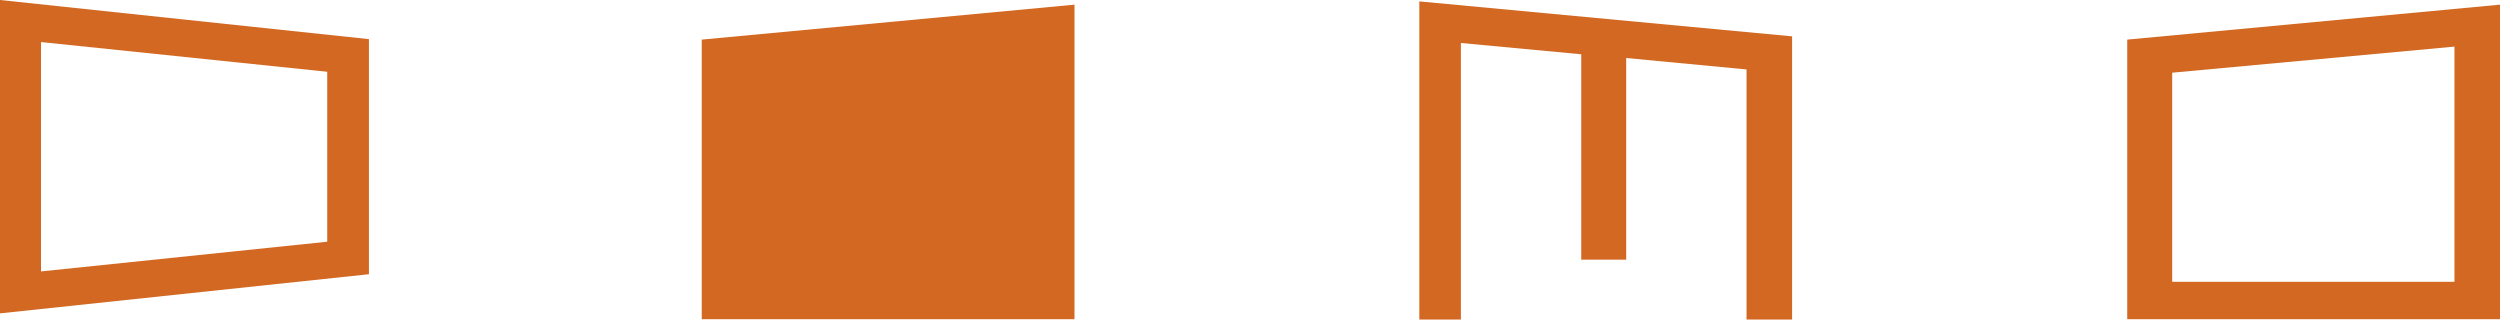
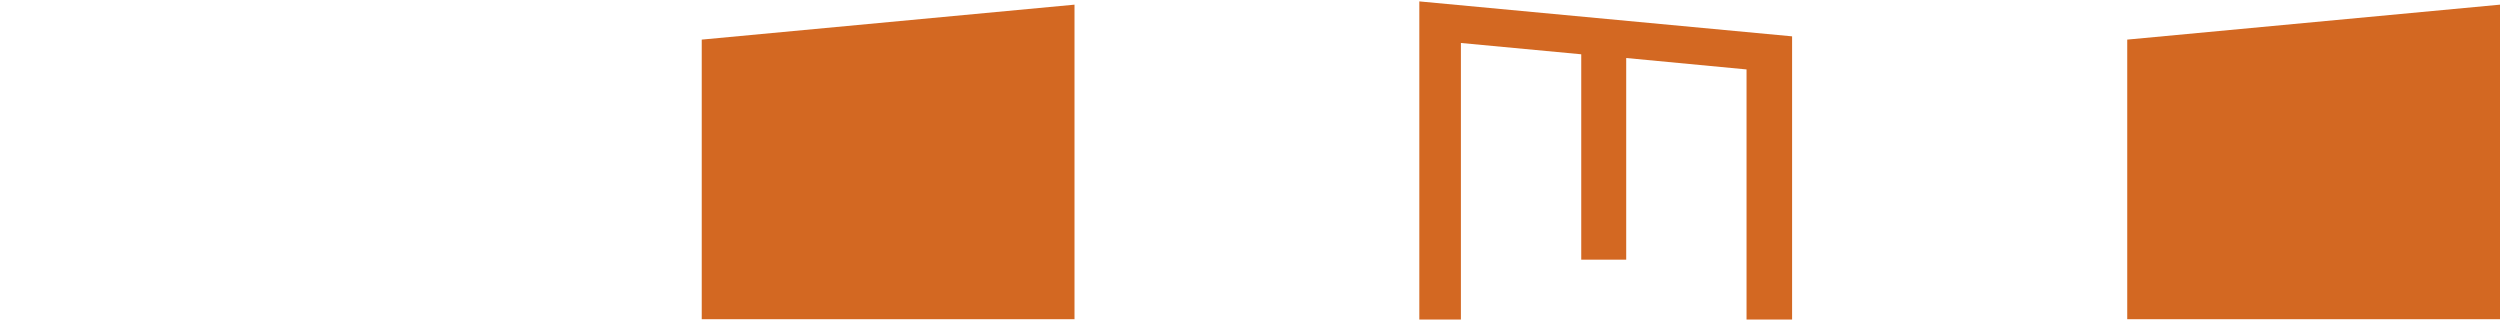
<svg xmlns="http://www.w3.org/2000/svg" id="图层_1" data-name="图层 1" viewBox="0 0 214.61 27.43">
  <defs>
    <style>.cls-1{fill:#d36822;}</style>
  </defs>
  <title>logo3</title>
-   <path class="cls-1" d="M3.52,3.61,28.09,6.16V20.75L3.52,23.3ZM0,0V26.9l31.67-3.36V3.36Z" transform="translate(0 0)" />
  <path class="cls-1" d="M64.11,6.24,88.34,4V24.19H64.11ZM60.24,3.4v24h32V.4Z" transform="translate(0 0)" />
  <polygon class="cls-1" points="121.84 27.43 125.41 27.43 125.41 3.69 135.74 4.66 135.74 22.29 139.6 22.29 139.6 4.98 149.93 5.96 149.93 27.43 153.84 27.43 153.84 3.12 121.84 0.12 121.84 27.43" />
-   <path class="cls-1" d="M186.47,6.24,210.7,4V24.19H186.47ZM182.61,3.4v24h32V.4Z" transform="translate(0 0)" />
+   <path class="cls-1" d="M186.47,6.24,210.7,4H186.47ZM182.61,3.4v24h32V.4Z" transform="translate(0 0)" />
  <polygon class="cls-1" points="63.54 6 63.54 25.14 89.61 25.14 89.61 3.49 63.54 6" />
</svg>